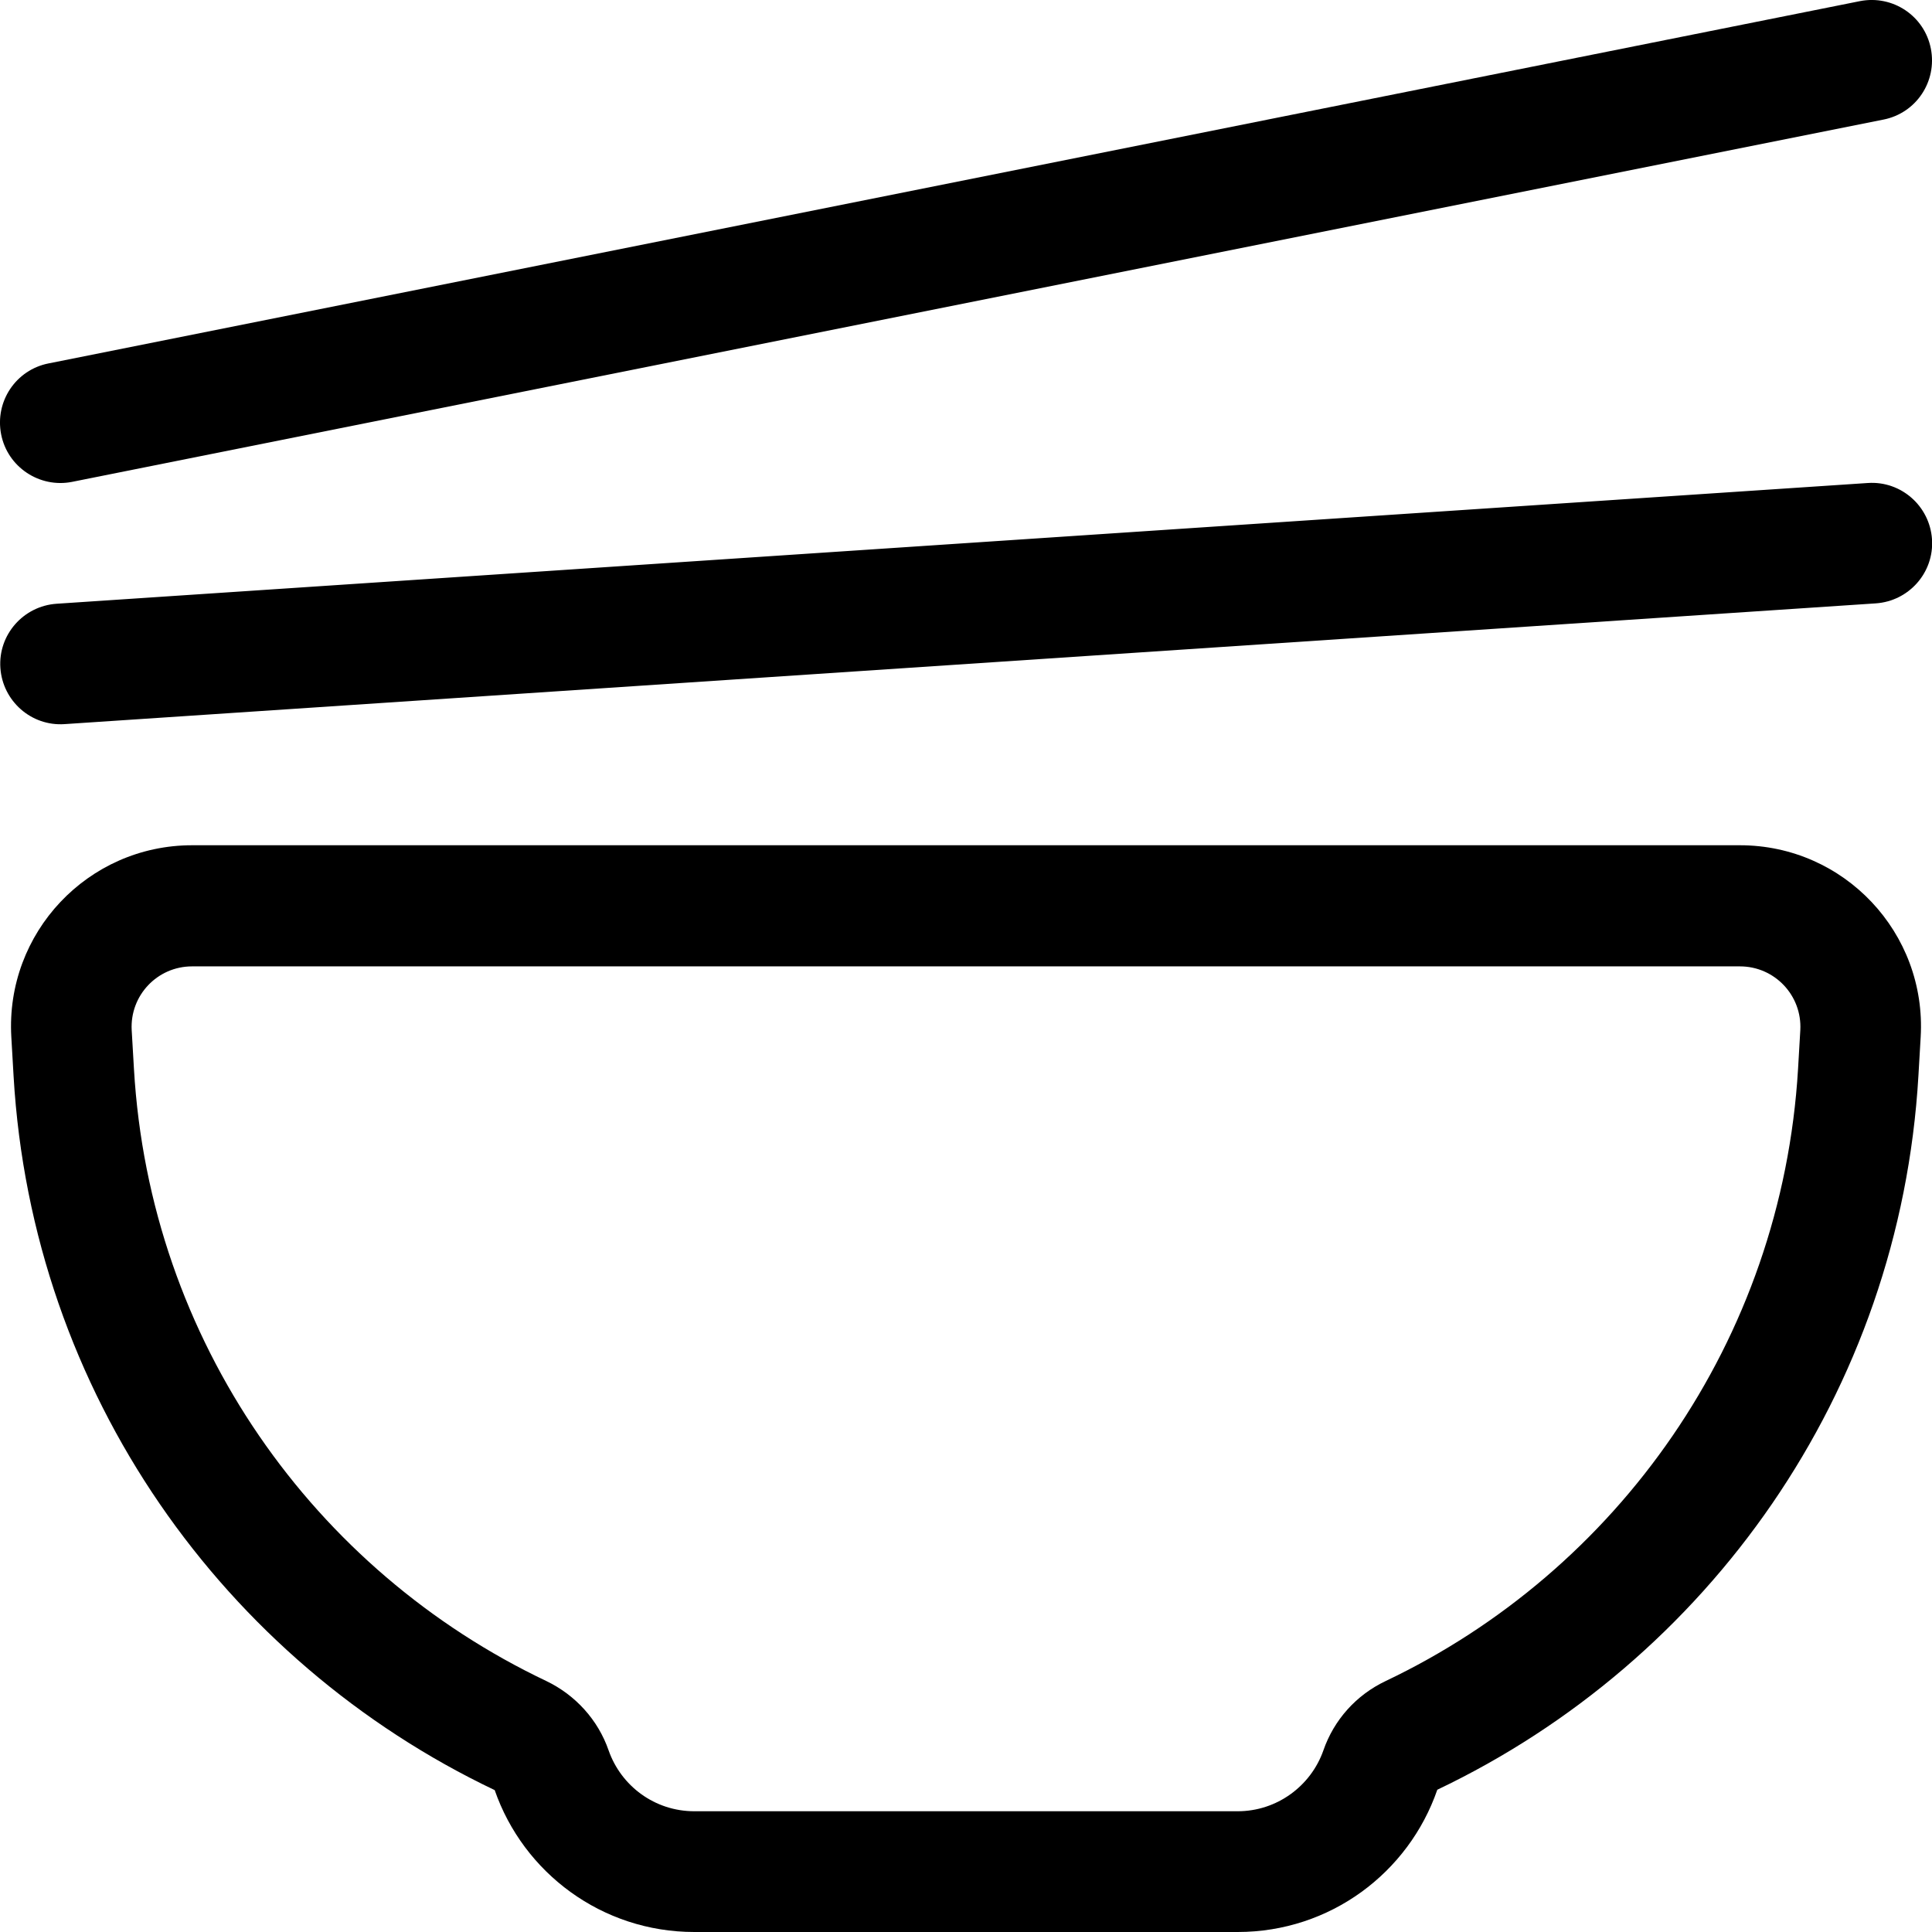
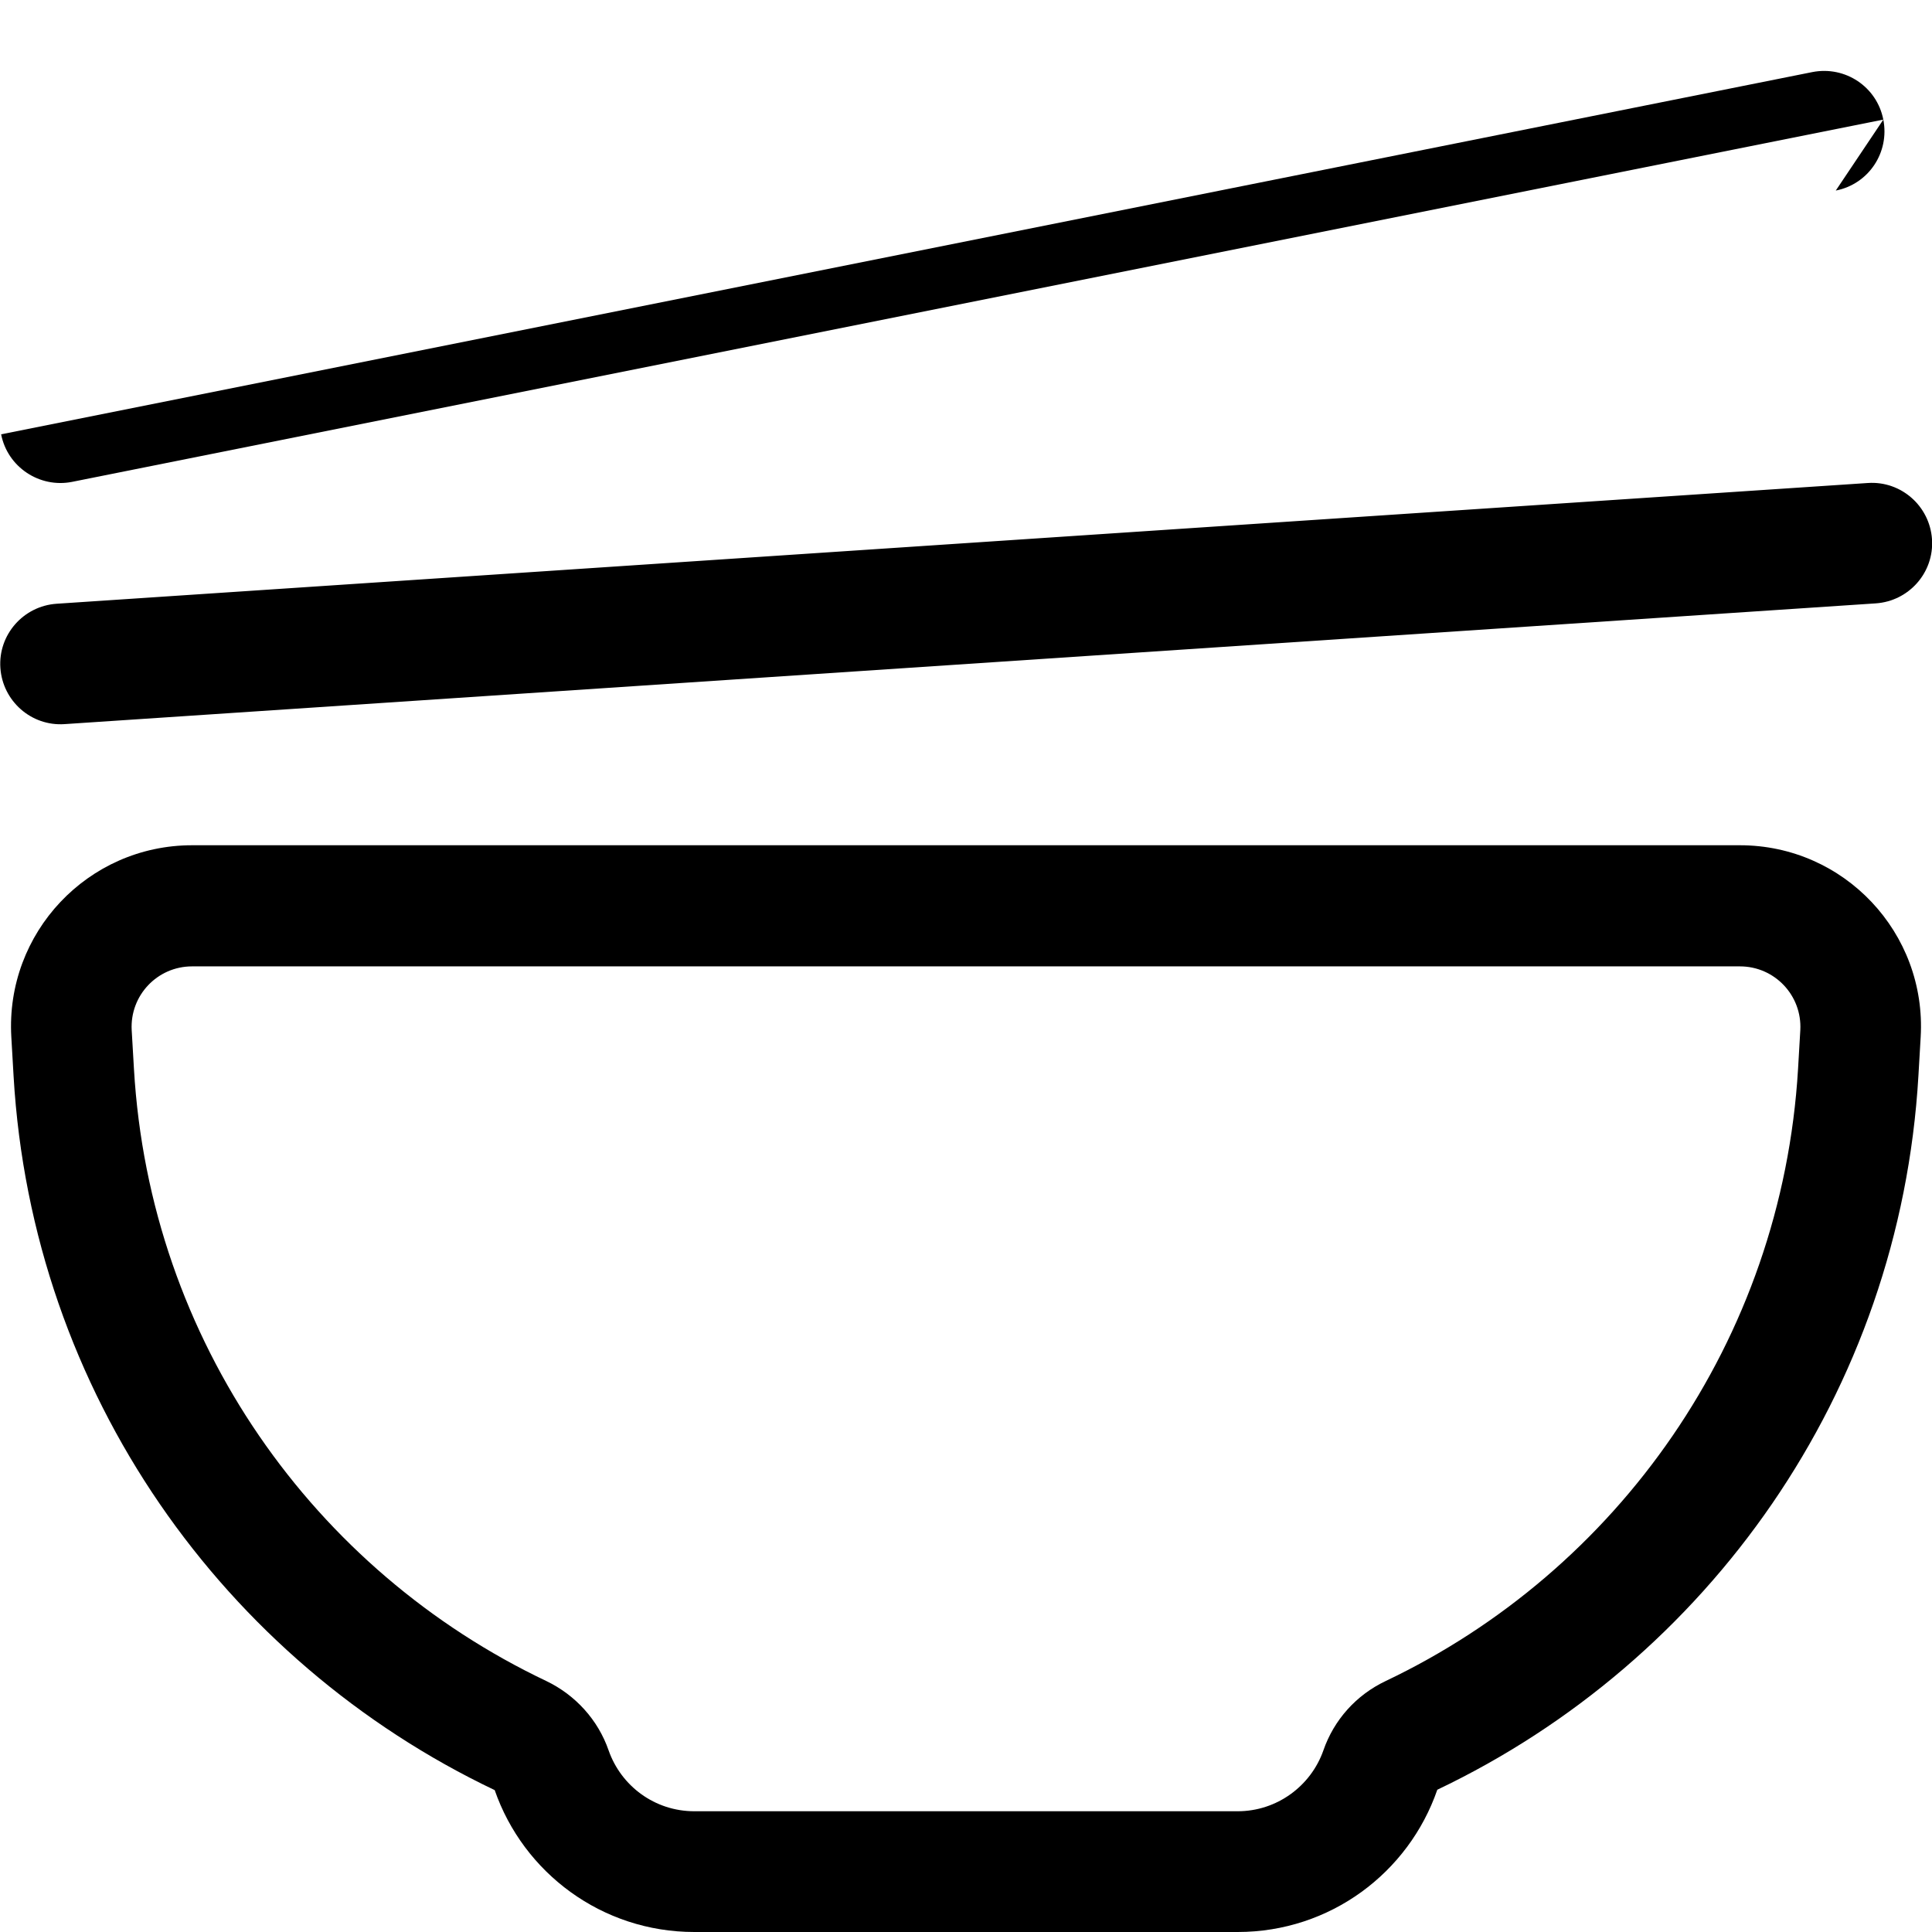
<svg xmlns="http://www.w3.org/2000/svg" viewBox="0 0 512 512">
-   <path d="M499.1 31.7l-480 96C10.5 129.4 2 123.8 .3 115.1S4.2 98 12.9 96.3l480-96c8.7-1.7 17.1 3.9 18.8 12.6s-3.9 17.1-12.6 18.8zM512 142.9c.6 8.8-6.1 16.4-14.9 17l-480 32c-8.8 .6-16.4-6.1-17-14.9s6.1-16.4 14.9-17l480-32c8.8-.6 16.4 6.1 17 14.9zM144.8 445.5c7.7 3.7 13.7 10.3 16.5 18.4c3.3 9.4 12.2 16.1 22.7 16.1H328c10.4 0 19.4-6.7 22.7-16.1c2.8-8.1 8.7-14.7 16.5-18.4c61.4-29.2 105-90.1 109.3-162.2l.6-10.3c.5-9.2-6.8-16.9-16-16.9H50.9c-9.2 0-16.5 7.7-16 16.9l.6 10.3c4.2 72.1 47.8 133 109.3 162.2zM3 274.8C1.4 247.2 23.3 224 50.9 224H461.1c27.6 0 49.5 23.2 47.9 50.8l-.6 10.3c-4.9 84.1-55.9 155.1-127.5 189.2C373.3 496.3 352.5 512 328 512H184c-24.5 0-45.3-15.7-52.9-37.6C59.5 440.3 8.5 369.3 3.6 285.2L3 274.8z" />
+   <path d="M499.1 31.7l-480 96C10.5 129.4 2 123.8 .3 115.1l480-96c8.7-1.7 17.1 3.9 18.8 12.6s-3.9 17.1-12.6 18.8zM512 142.9c.6 8.8-6.1 16.4-14.9 17l-480 32c-8.8 .6-16.4-6.1-17-14.9s6.1-16.4 14.9-17l480-32c8.8-.6 16.4 6.1 17 14.9zM144.8 445.5c7.7 3.7 13.7 10.3 16.5 18.4c3.3 9.4 12.2 16.1 22.7 16.1H328c10.4 0 19.4-6.7 22.7-16.1c2.8-8.1 8.7-14.7 16.5-18.4c61.4-29.2 105-90.1 109.3-162.2l.6-10.3c.5-9.2-6.8-16.9-16-16.9H50.9c-9.2 0-16.5 7.7-16 16.9l.6 10.3c4.2 72.1 47.8 133 109.3 162.2zM3 274.8C1.4 247.2 23.3 224 50.9 224H461.1c27.6 0 49.5 23.2 47.9 50.8l-.6 10.3c-4.9 84.1-55.9 155.1-127.5 189.2C373.3 496.3 352.5 512 328 512H184c-24.5 0-45.3-15.7-52.9-37.6C59.5 440.3 8.5 369.3 3.6 285.2L3 274.8z" />
</svg>